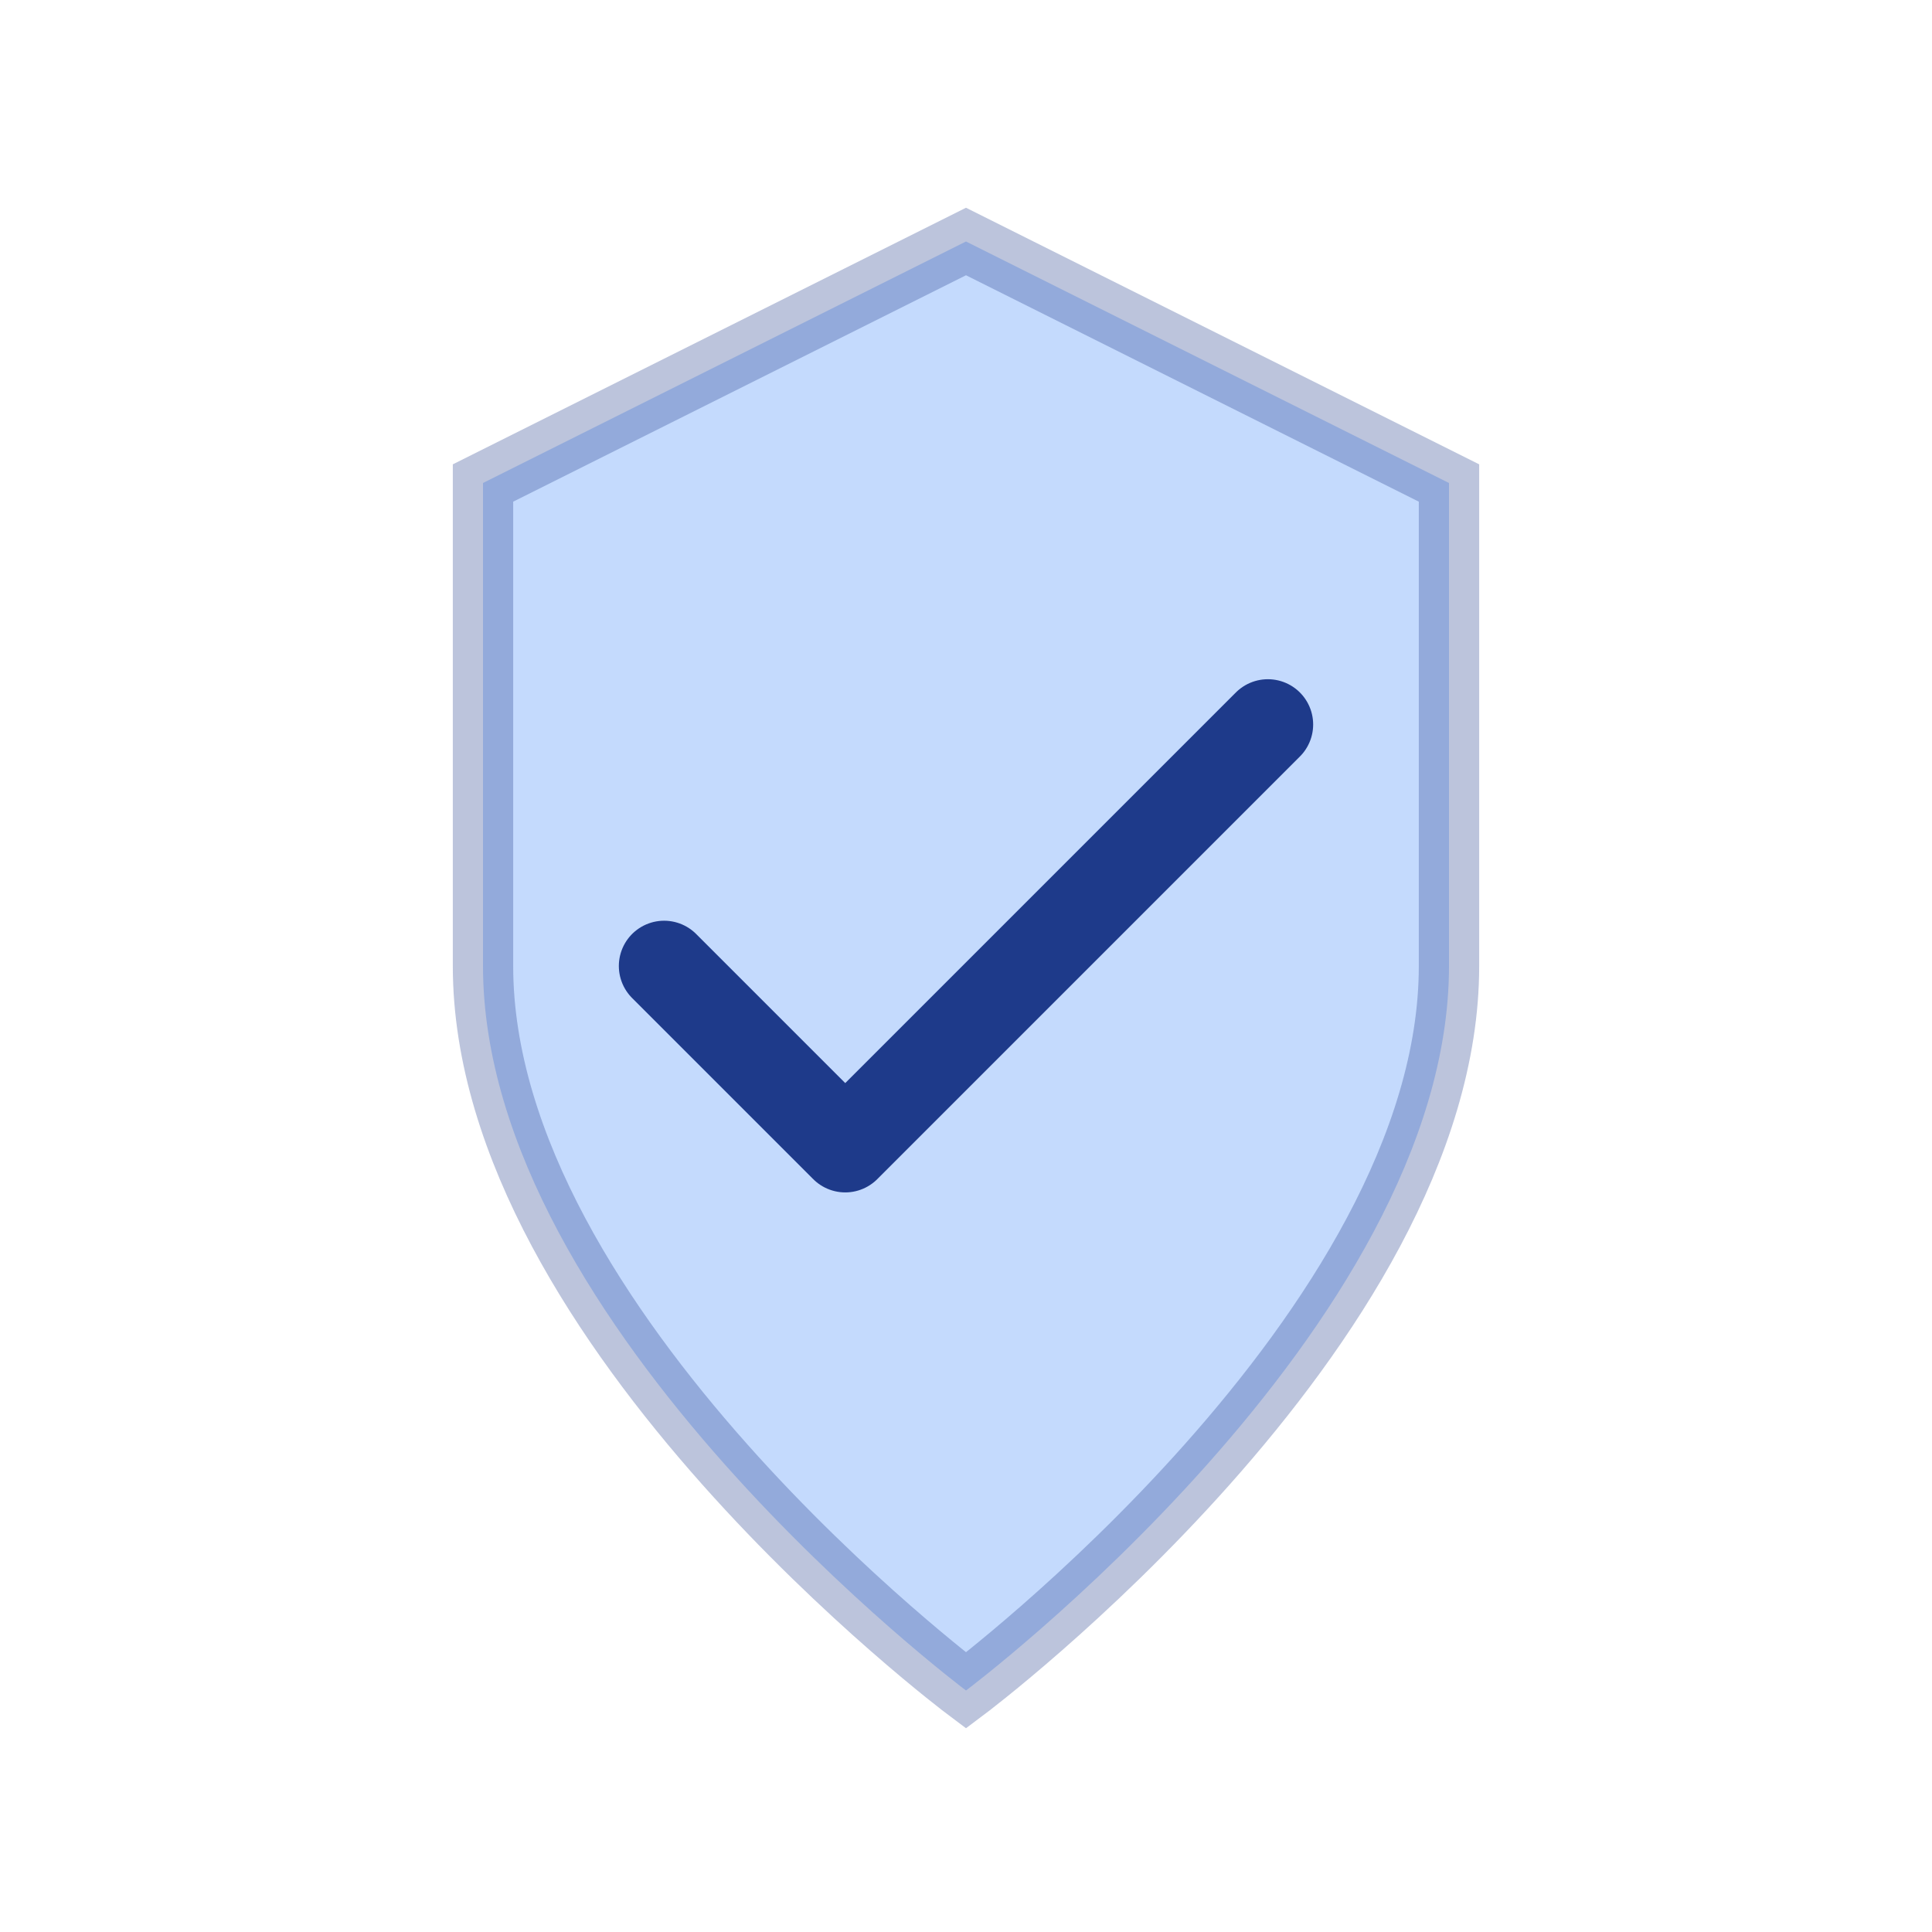
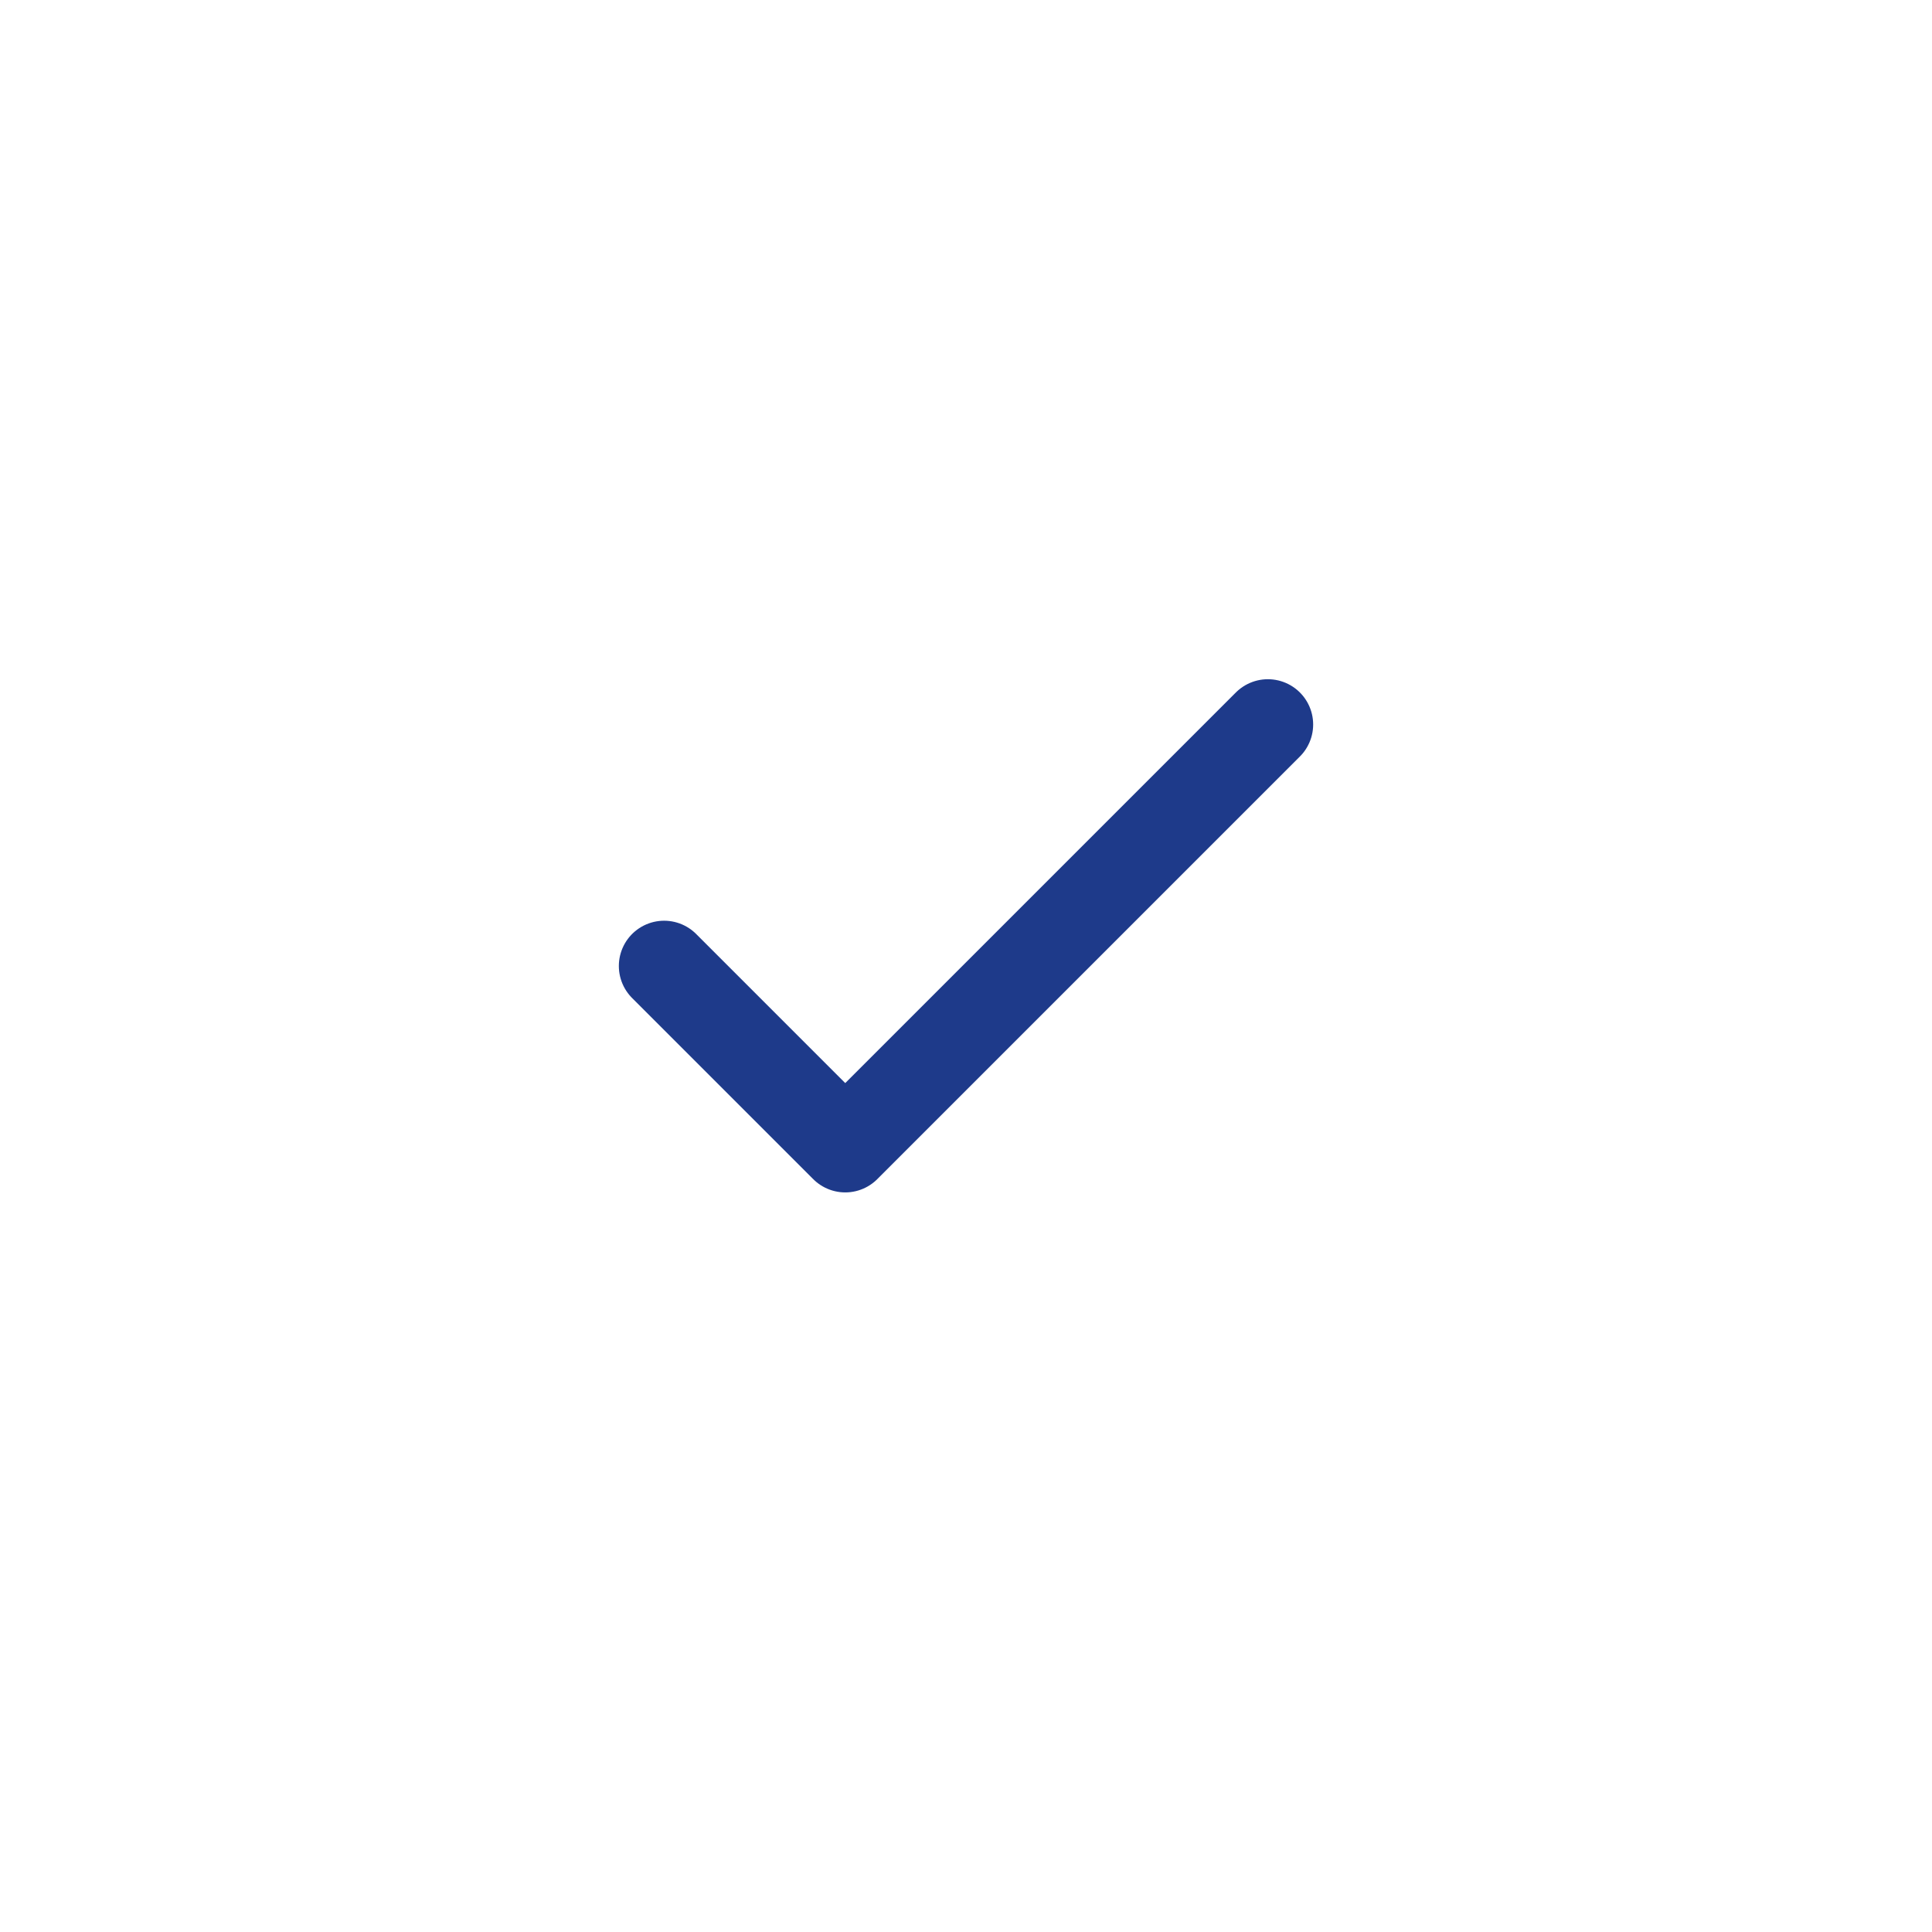
<svg xmlns="http://www.w3.org/2000/svg" viewBox="0 0 64 64">
-   <path d="M32 8 L48 16 L48 32 C48 44 32 56 32 56 C32 56 16 44 16 32 L16 16 Z" fill="#3b82f6" opacity="0.3" stroke="#1e3a8a" stroke-width="2" />
  <polyline points="22,32 28,38 42,24" fill="none" stroke="#1e3a8a" stroke-width="3" stroke-linecap="round" stroke-linejoin="round" />
</svg>